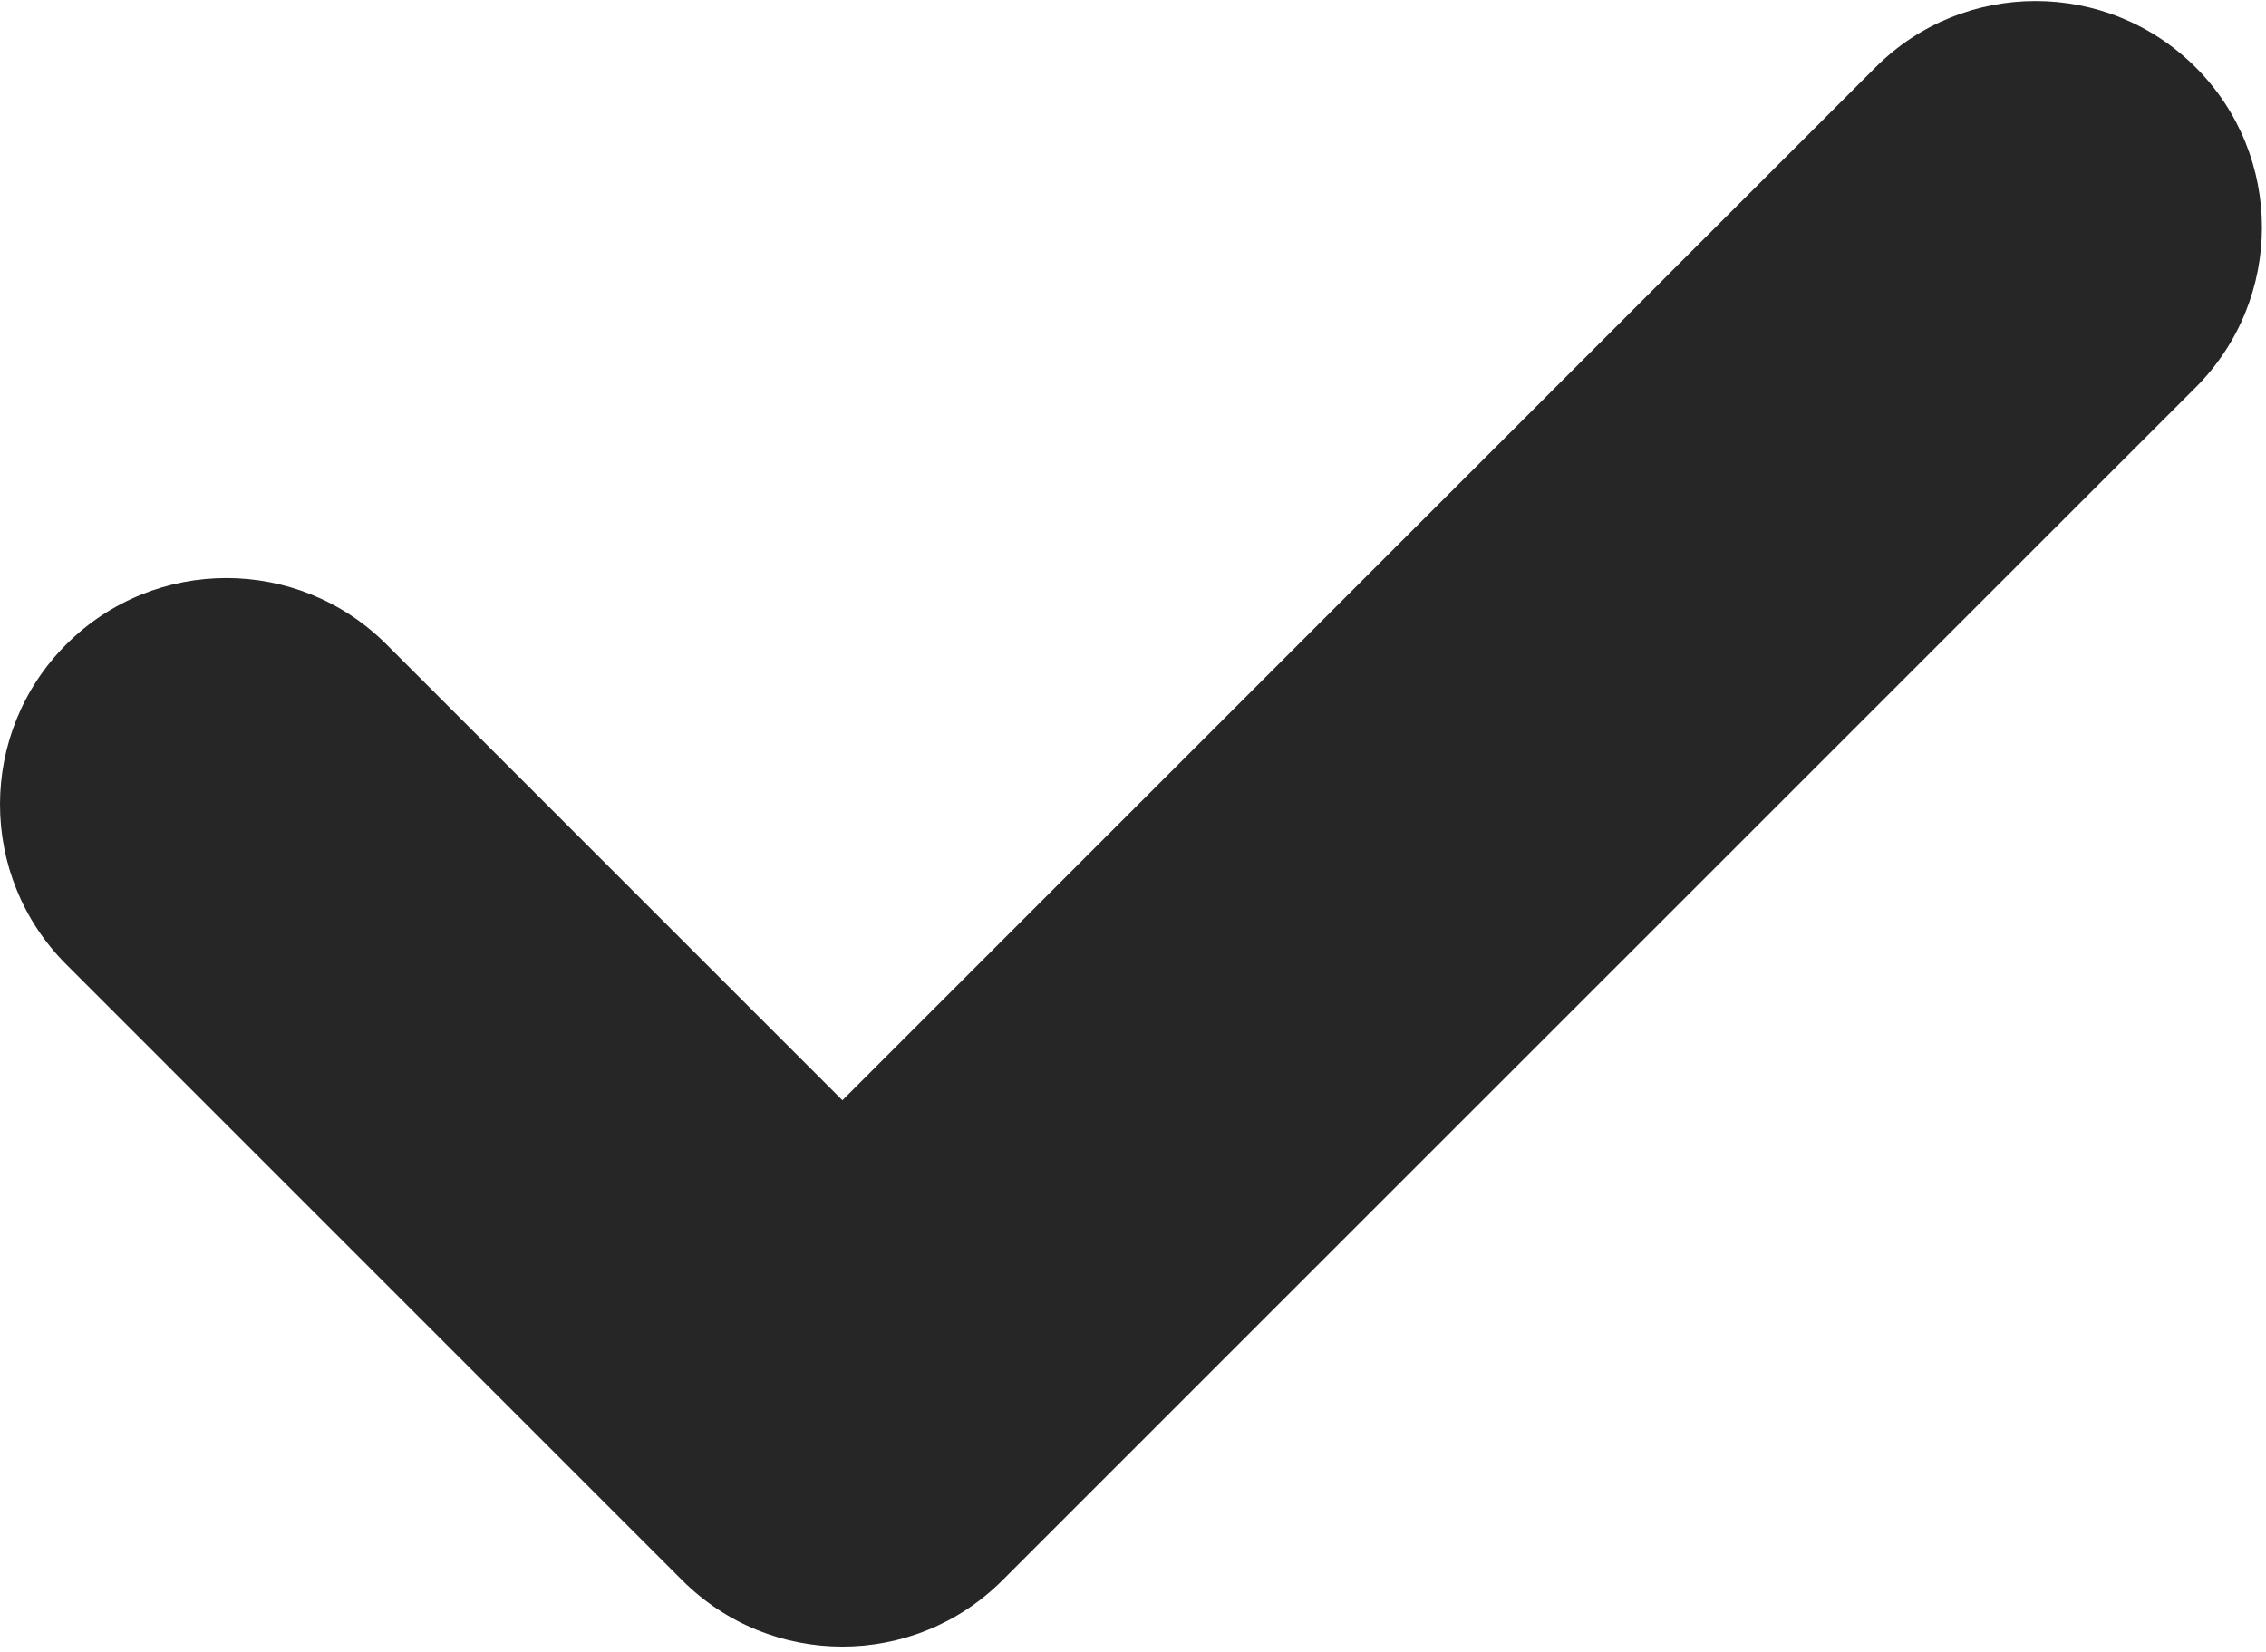
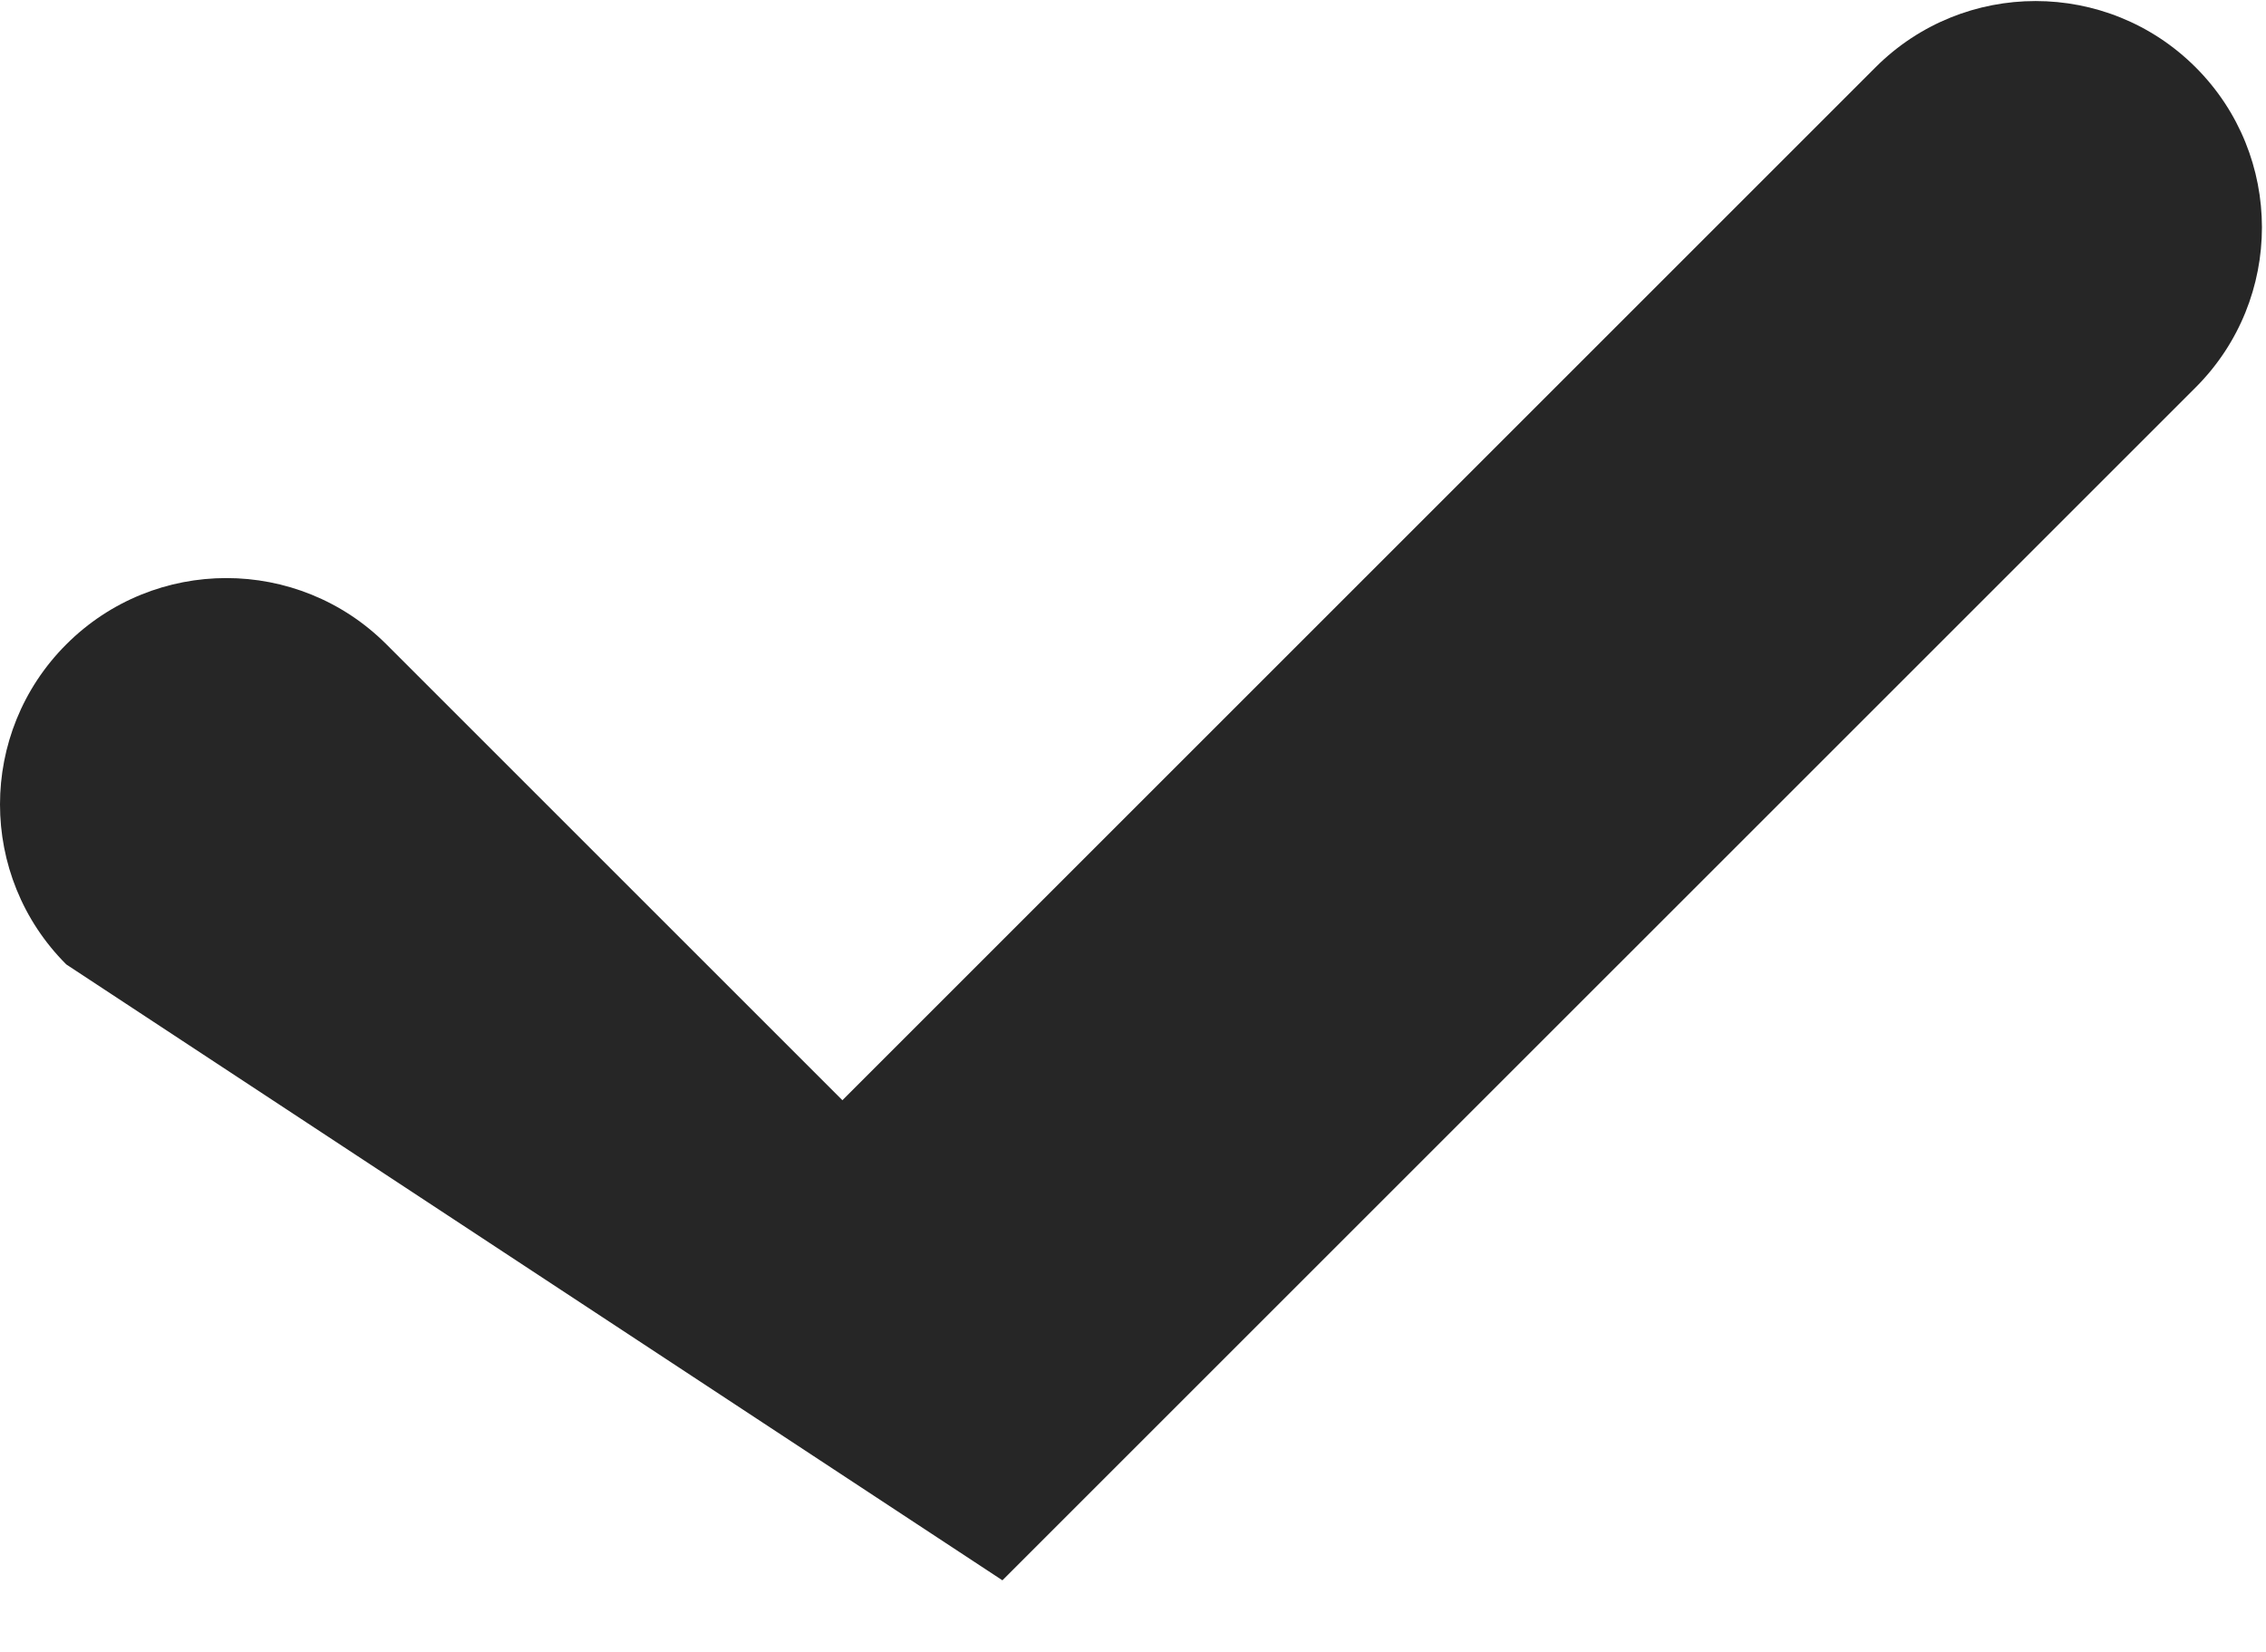
<svg xmlns="http://www.w3.org/2000/svg" width="406" height="296" viewBox="0 0 406 296" fill="none">
-   <path d="M393.401 69.425L179.603 283.208C163.771 299.043 138.089 299.043 122.242 283.208L11.877 172.836C-3.96 157.001 -3.96 131.316 11.877 115.478C27.718 99.637 53.398 99.637 69.233 115.472L150.931 197.171L336.036 12.064C351.877 -3.777 377.56 -3.765 393.395 12.064C409.23 27.902 409.23 53.578 393.401 69.425Z" fill="#262626" />
+   <path d="M393.401 69.425L179.603 283.208L11.877 172.836C-3.96 157.001 -3.96 131.316 11.877 115.478C27.718 99.637 53.398 99.637 69.233 115.472L150.931 197.171L336.036 12.064C351.877 -3.777 377.56 -3.765 393.395 12.064C409.23 27.902 409.23 53.578 393.401 69.425Z" fill="#262626" />
</svg>